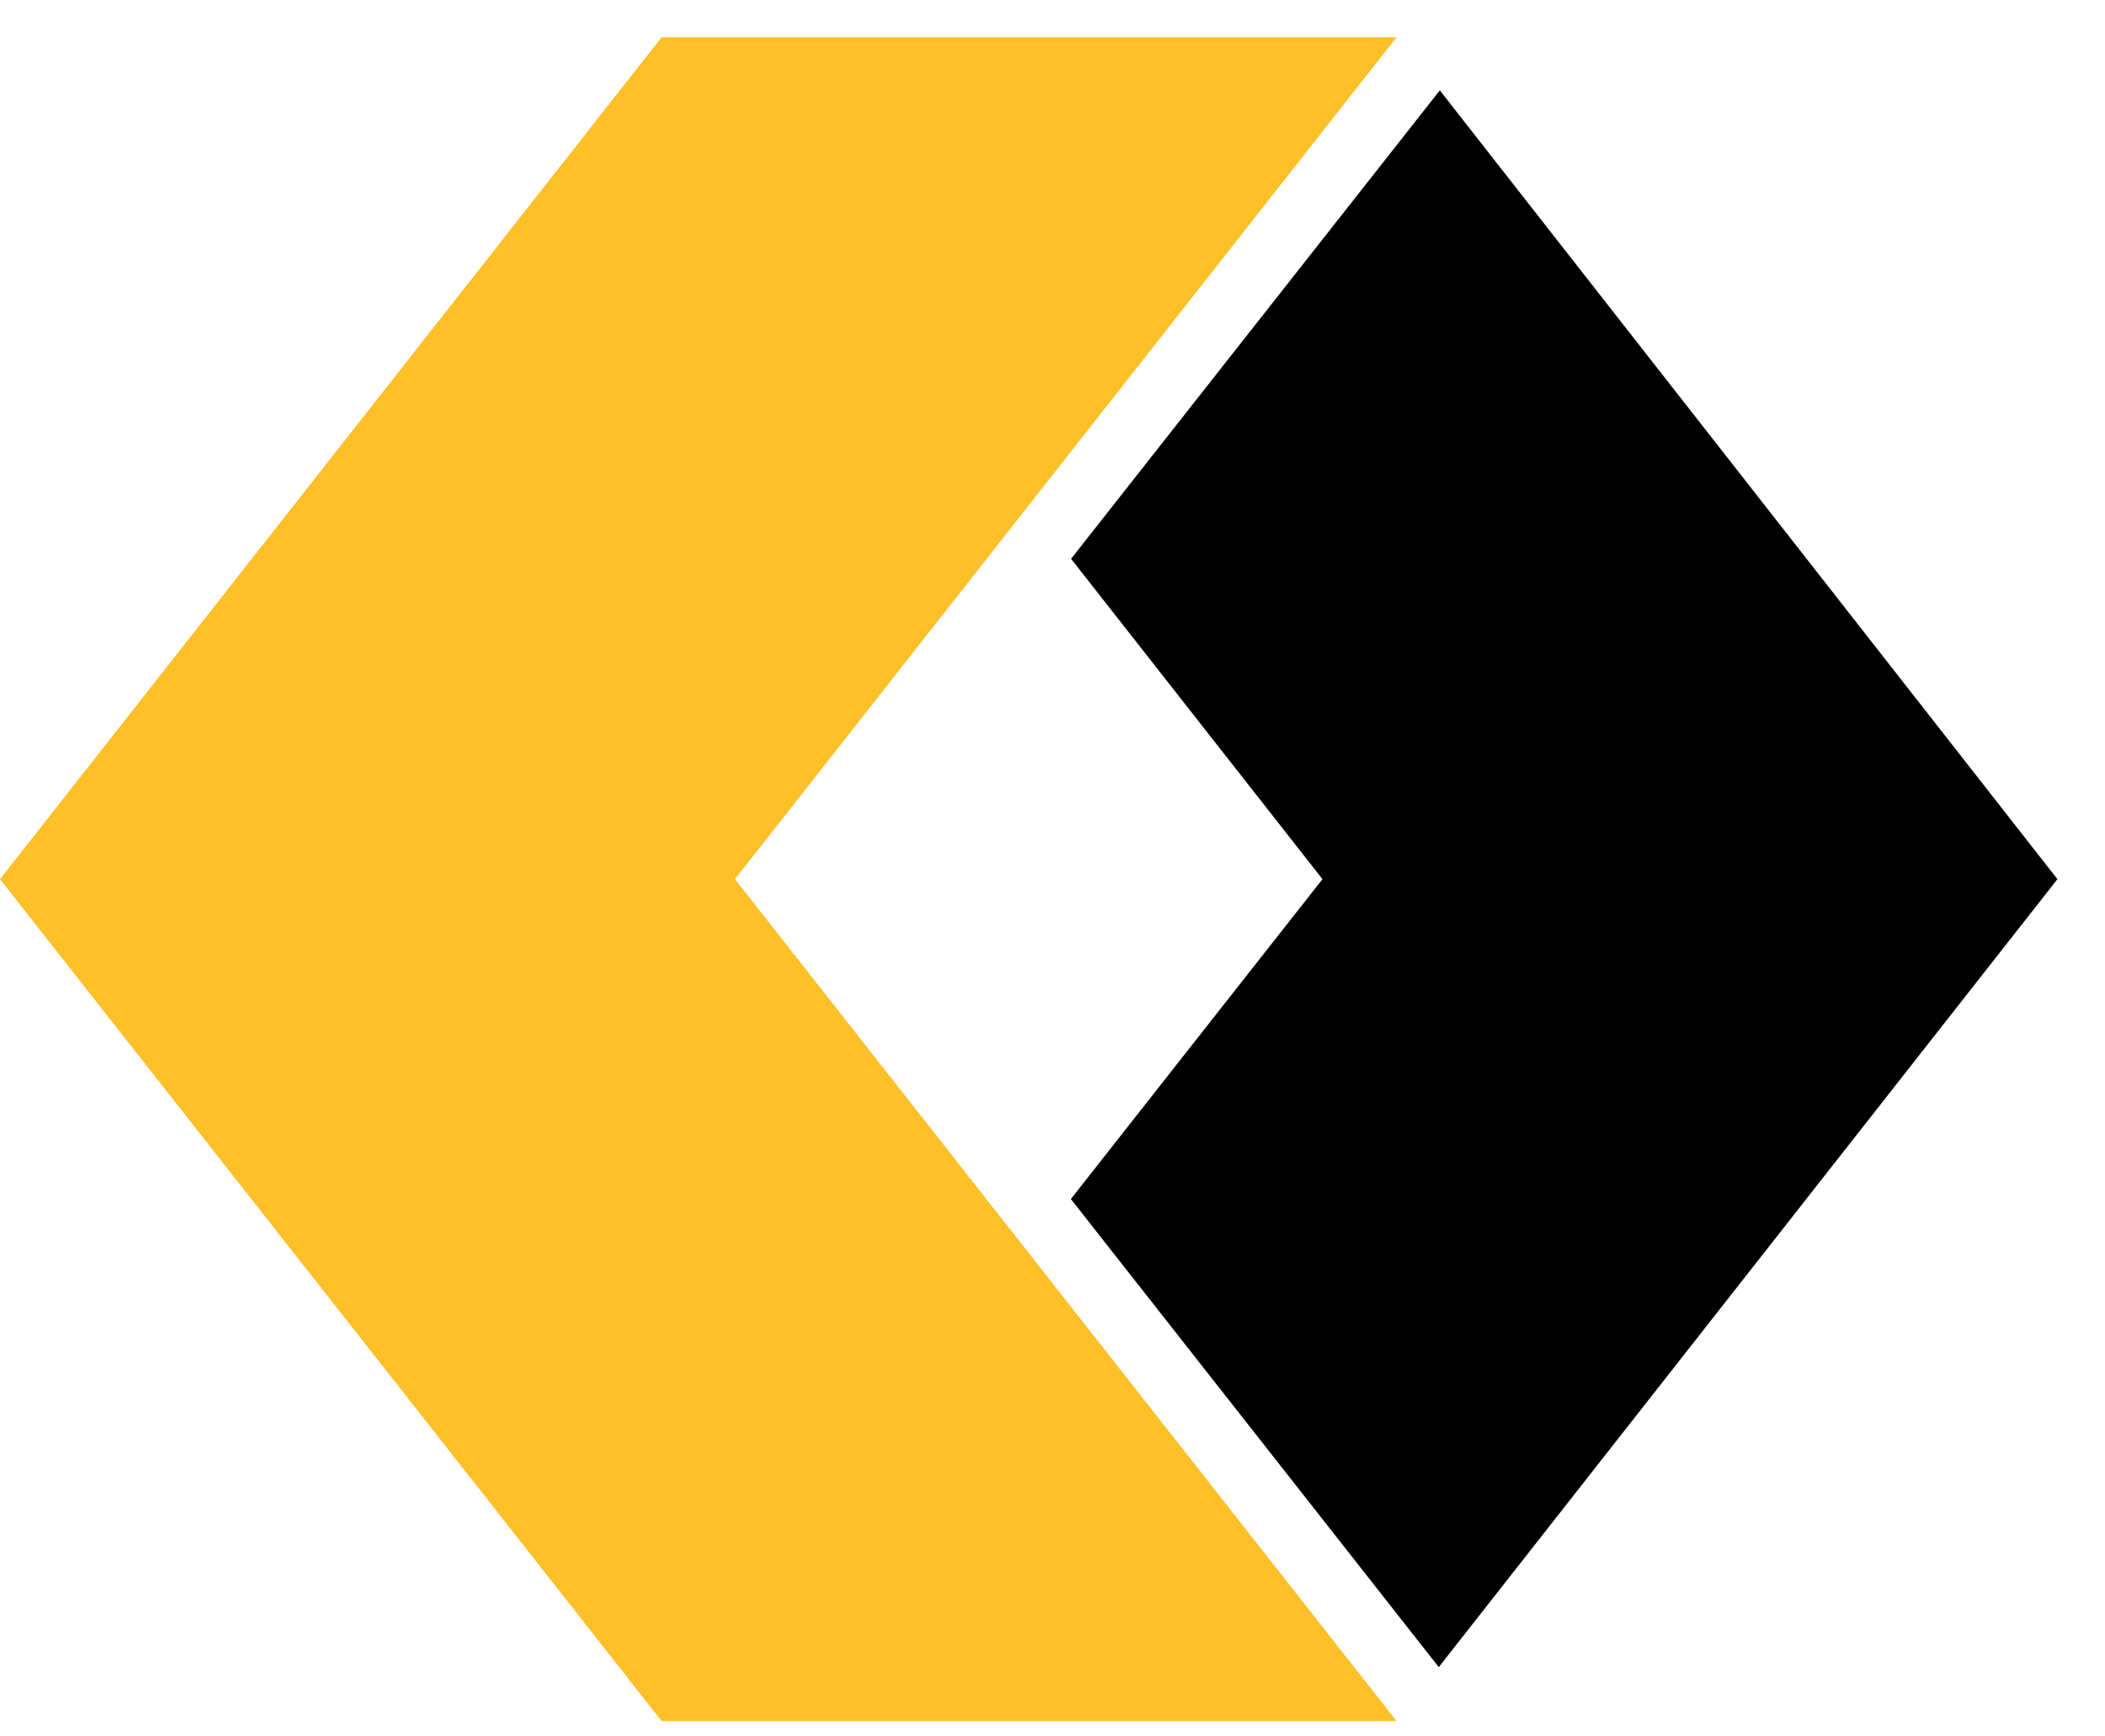
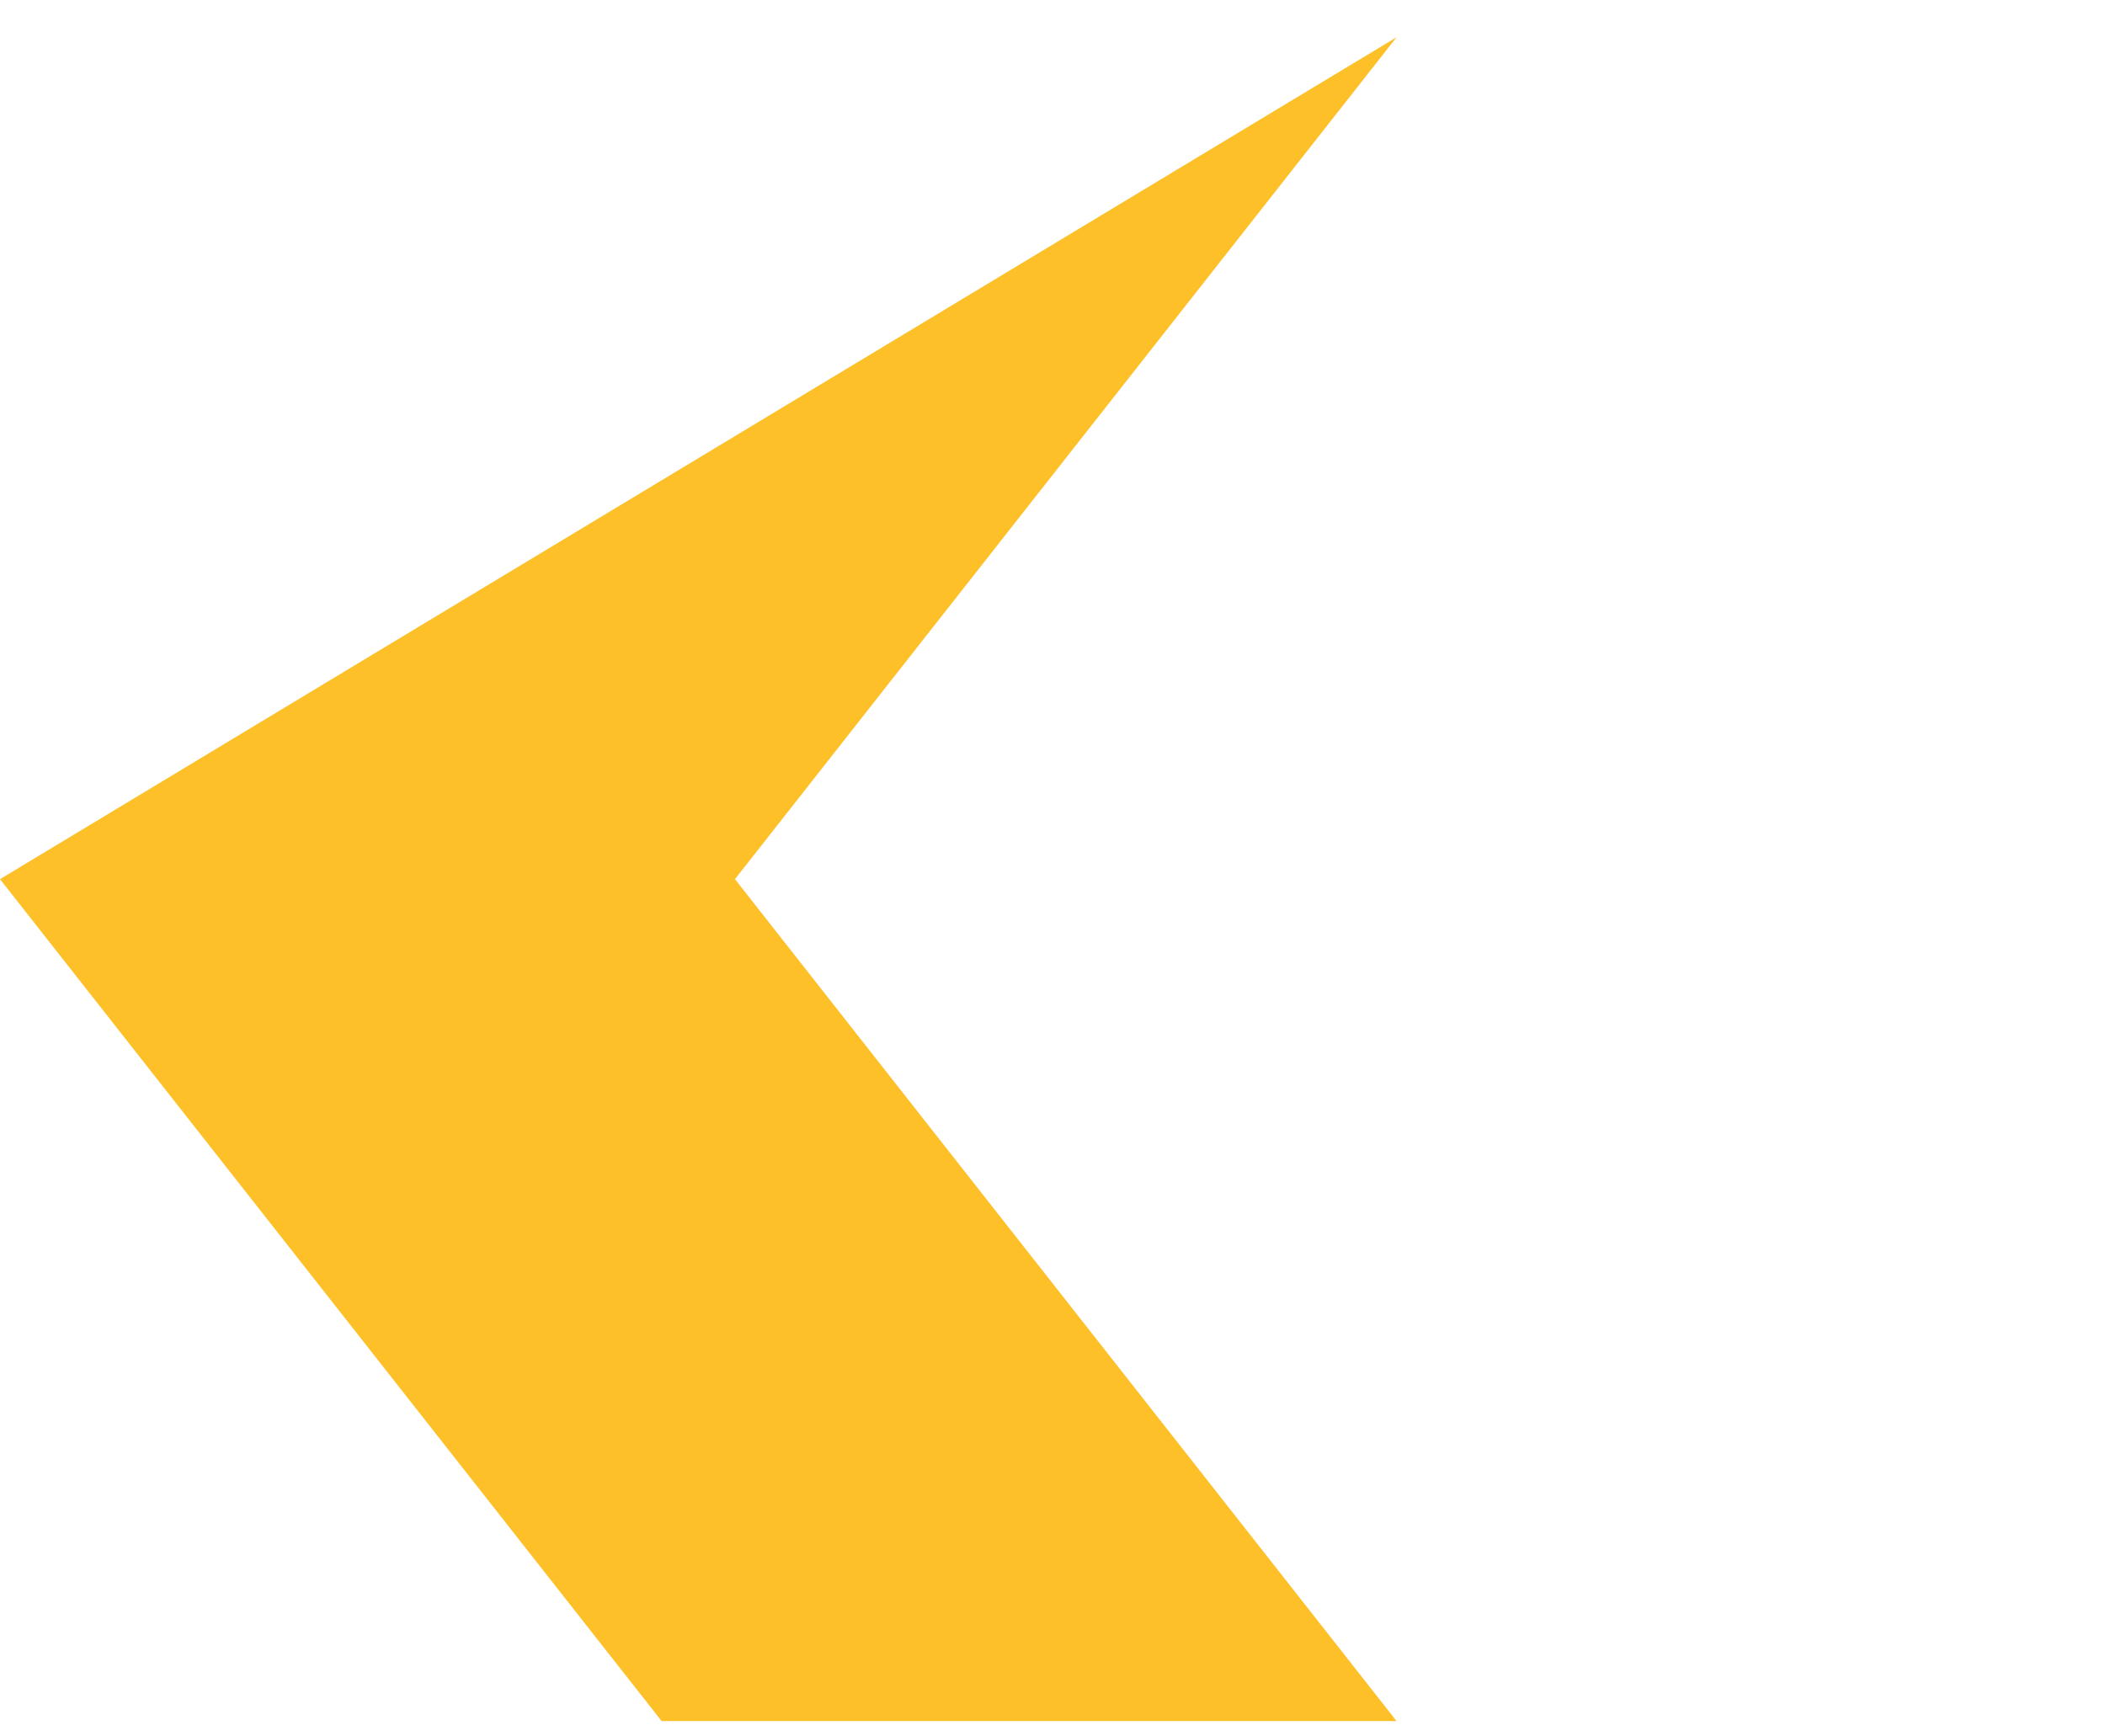
<svg xmlns="http://www.w3.org/2000/svg" width="40" height="33" viewBox="0 0 40 33" fill="none">
-   <path d="M20.353 10.62L25.13 16.708L20.349 22.787L27.34 31.683L39.096 16.708L27.36 1.717L20.353 10.62Z" fill="black" />
-   <path d="M26.538 32.708L13.966 16.708L26.538 0.708L12.572 0.708L0 16.708L12.572 32.708H26.538Z" fill="#FDC028" />
+   <path d="M26.538 32.708L13.966 16.708L26.538 0.708L0 16.708L12.572 32.708H26.538Z" fill="#FDC028" />
</svg>